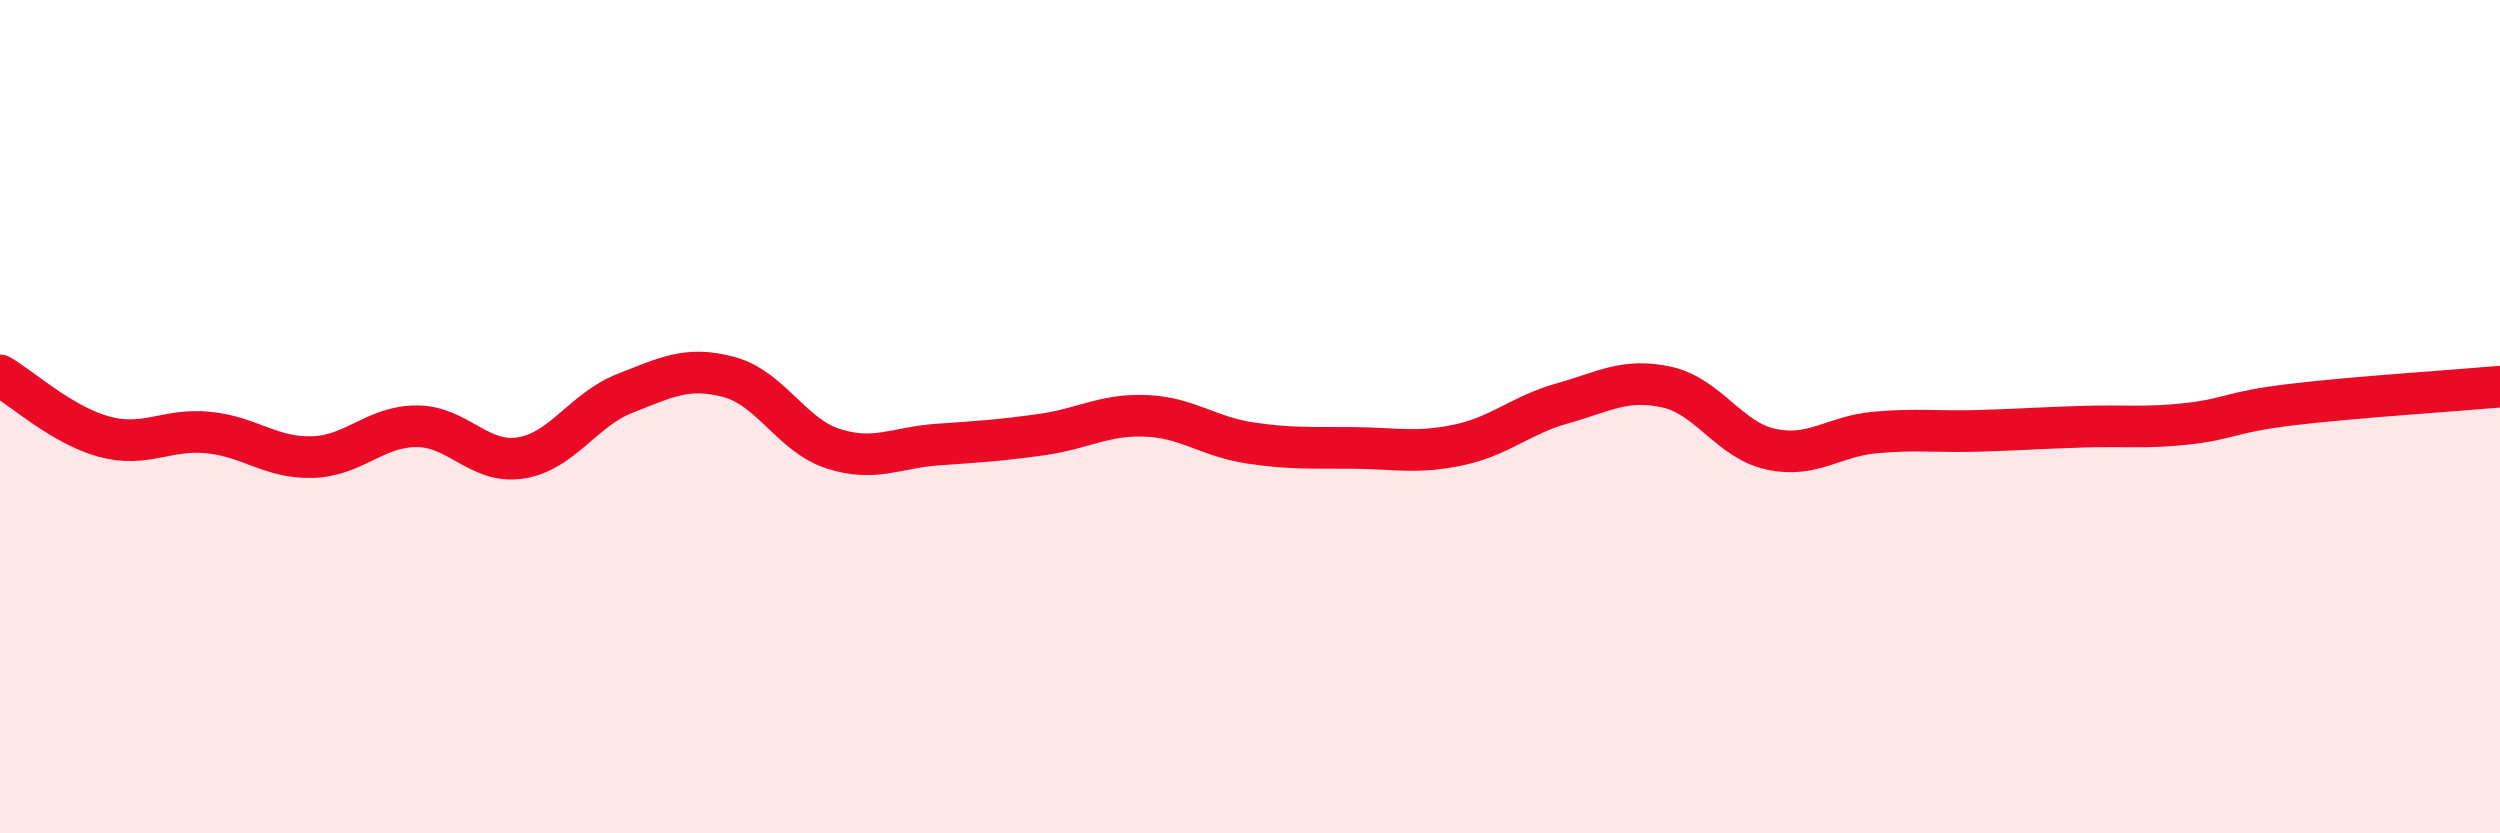
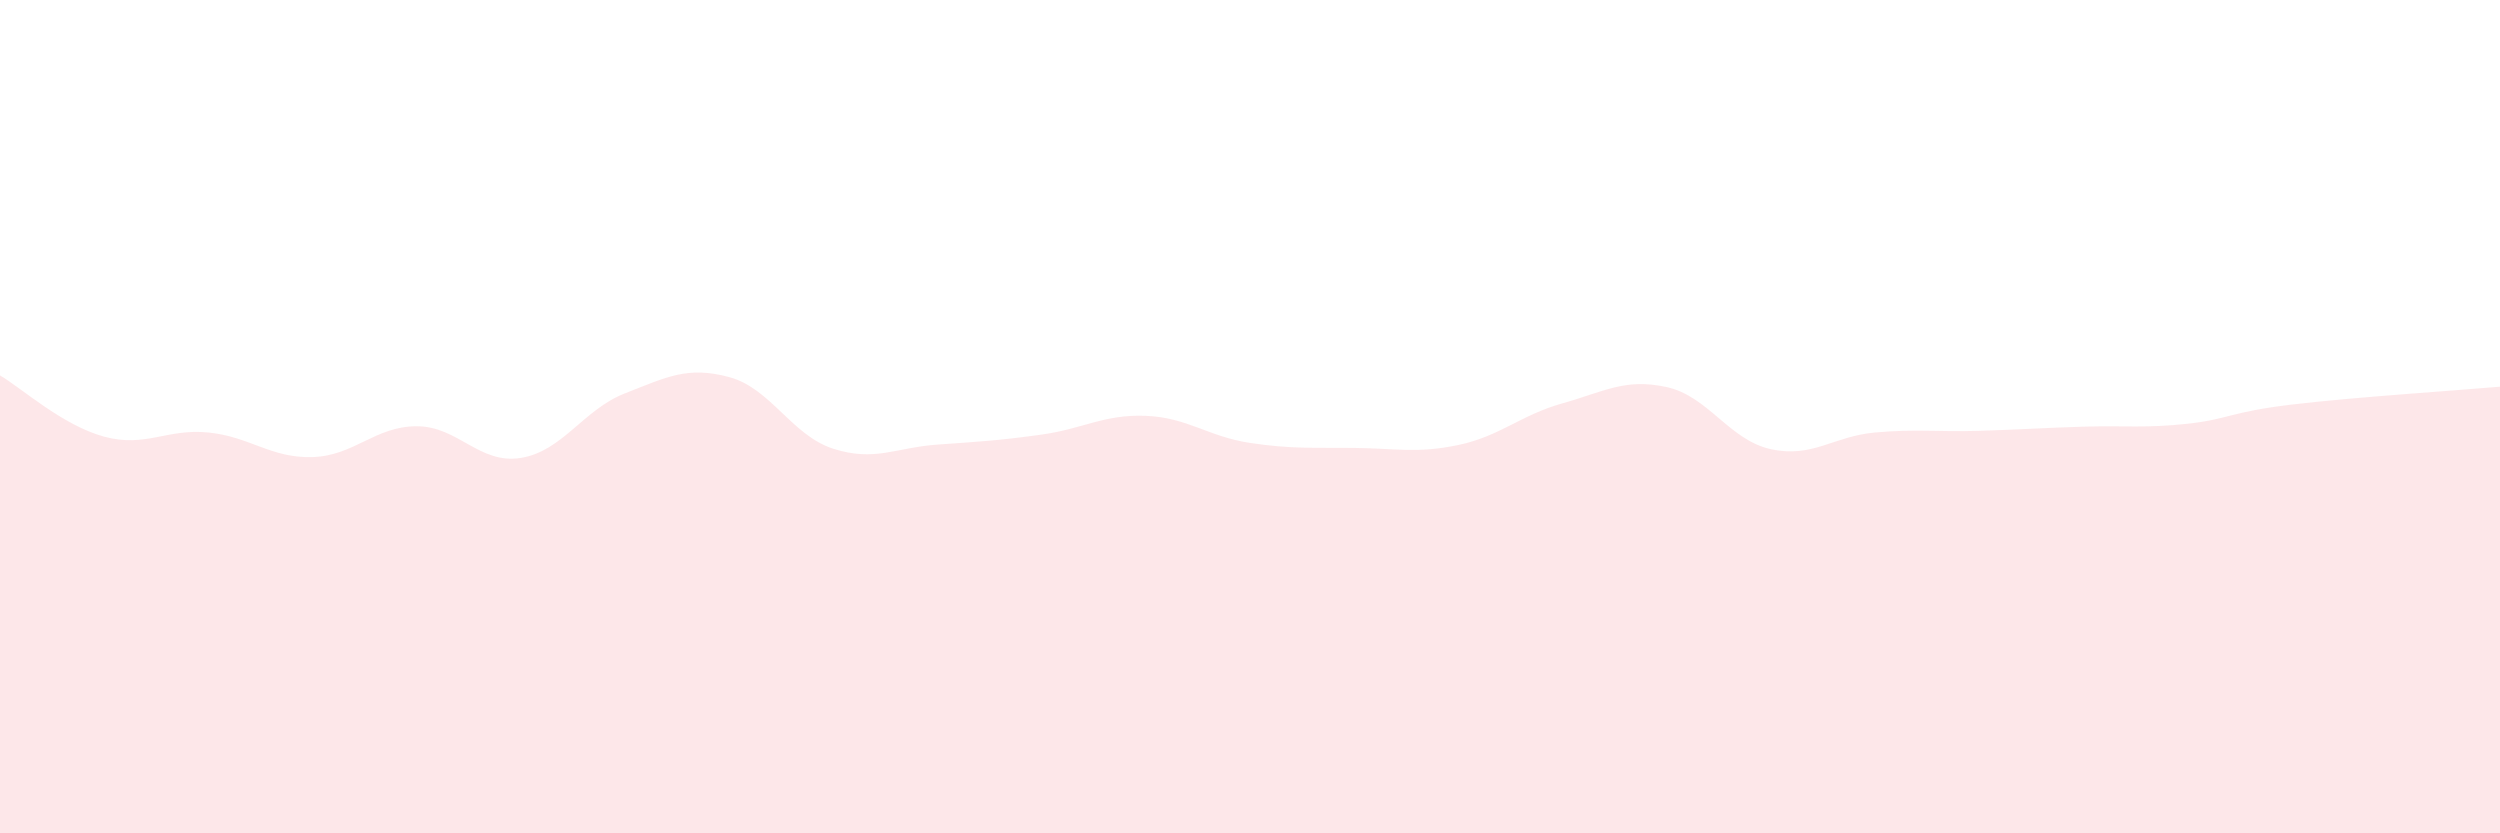
<svg xmlns="http://www.w3.org/2000/svg" width="60" height="20" viewBox="0 0 60 20">
  <path d="M 0,9.01 C 0.5,9.3 1.5,10.21 2.5,10.48 C 3.5,10.75 4,10.28 5,10.38 C 6,10.48 6.5,11 7.5,10.97 C 8.5,10.94 9,10.23 10,10.23 C 11,10.23 11.5,11.15 12.5,10.99 C 13.5,10.83 14,9.83 15,9.44 C 16,9.05 16.5,8.78 17.5,9.05 C 18.5,9.32 19,10.45 20,10.77 C 21,11.09 21.5,10.74 22.5,10.67 C 23.5,10.6 24,10.57 25,10.43 C 26,10.29 26.5,9.94 27.5,9.98 C 28.5,10.02 29,10.48 30,10.63 C 31,10.78 31.5,10.74 32.5,10.75 C 33.5,10.76 34,10.89 35,10.68 C 36,10.47 36.5,9.96 37.5,9.68 C 38.5,9.4 39,9.07 40,9.29 C 41,9.51 41.5,10.56 42.5,10.78 C 43.5,11 44,10.47 45,10.38 C 46,10.29 46.5,10.37 47.5,10.34 C 48.5,10.31 49,10.27 50,10.24 C 51,10.21 51.5,10.28 52.5,10.17 C 53.5,10.06 53.5,9.89 55,9.71 C 56.5,9.53 59,9.37 60,9.28L60 20L0 20Z" fill="#EB0A25" opacity="0.1" stroke-linecap="round" stroke-linejoin="round" />
-   <path d="M 0,9.01 C 0.5,9.3 1.5,10.21 2.5,10.48 C 3.5,10.75 4,10.28 5,10.38 C 6,10.48 6.5,11 7.5,10.97 C 8.5,10.94 9,10.23 10,10.23 C 11,10.23 11.5,11.15 12.5,10.99 C 13.5,10.83 14,9.83 15,9.44 C 16,9.05 16.5,8.78 17.5,9.05 C 18.5,9.32 19,10.45 20,10.77 C 21,11.09 21.5,10.74 22.5,10.67 C 23.5,10.6 24,10.57 25,10.43 C 26,10.29 26.5,9.94 27.5,9.98 C 28.5,10.02 29,10.48 30,10.63 C 31,10.78 31.5,10.74 32.5,10.75 C 33.5,10.76 34,10.89 35,10.68 C 36,10.47 36.5,9.96 37.5,9.68 C 38.5,9.4 39,9.07 40,9.29 C 41,9.51 41.5,10.56 42.5,10.78 C 43.5,11 44,10.47 45,10.38 C 46,10.29 46.5,10.37 47.5,10.34 C 48.5,10.31 49,10.27 50,10.24 C 51,10.21 51.5,10.28 52.5,10.17 C 53.5,10.06 53.5,9.89 55,9.71 C 56.5,9.53 59,9.37 60,9.28" stroke="#EB0A25" stroke-width="1" fill="none" stroke-linecap="round" stroke-linejoin="round" />
</svg>